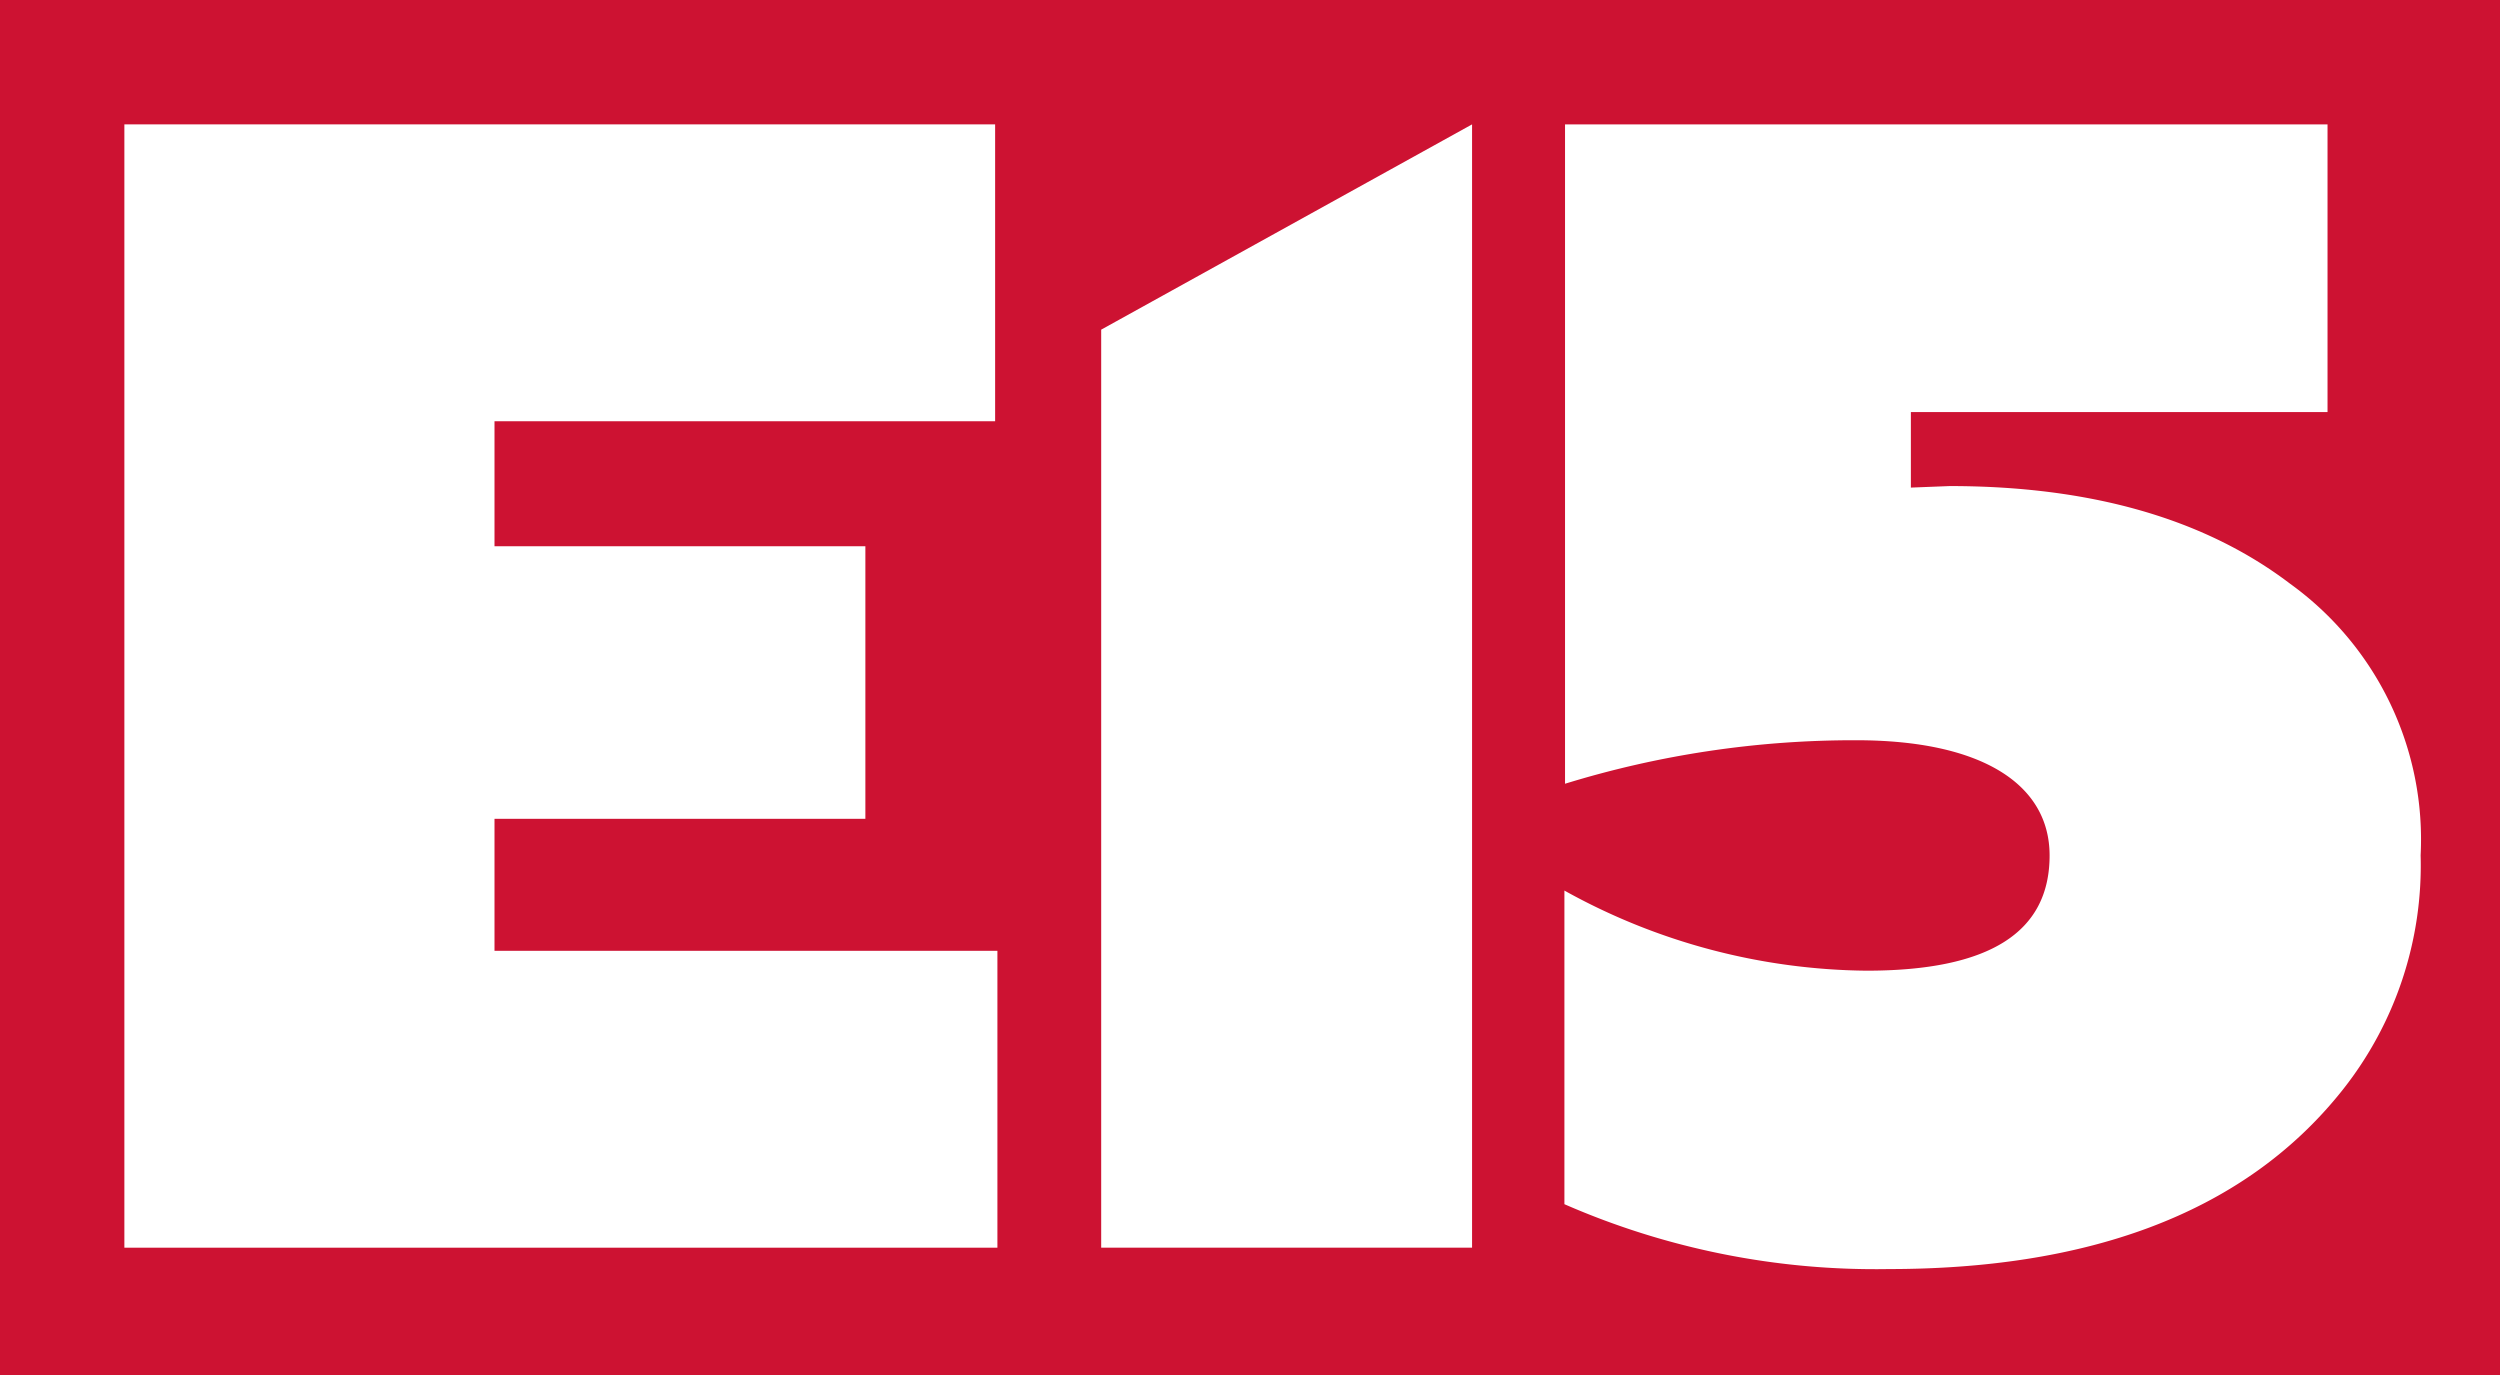
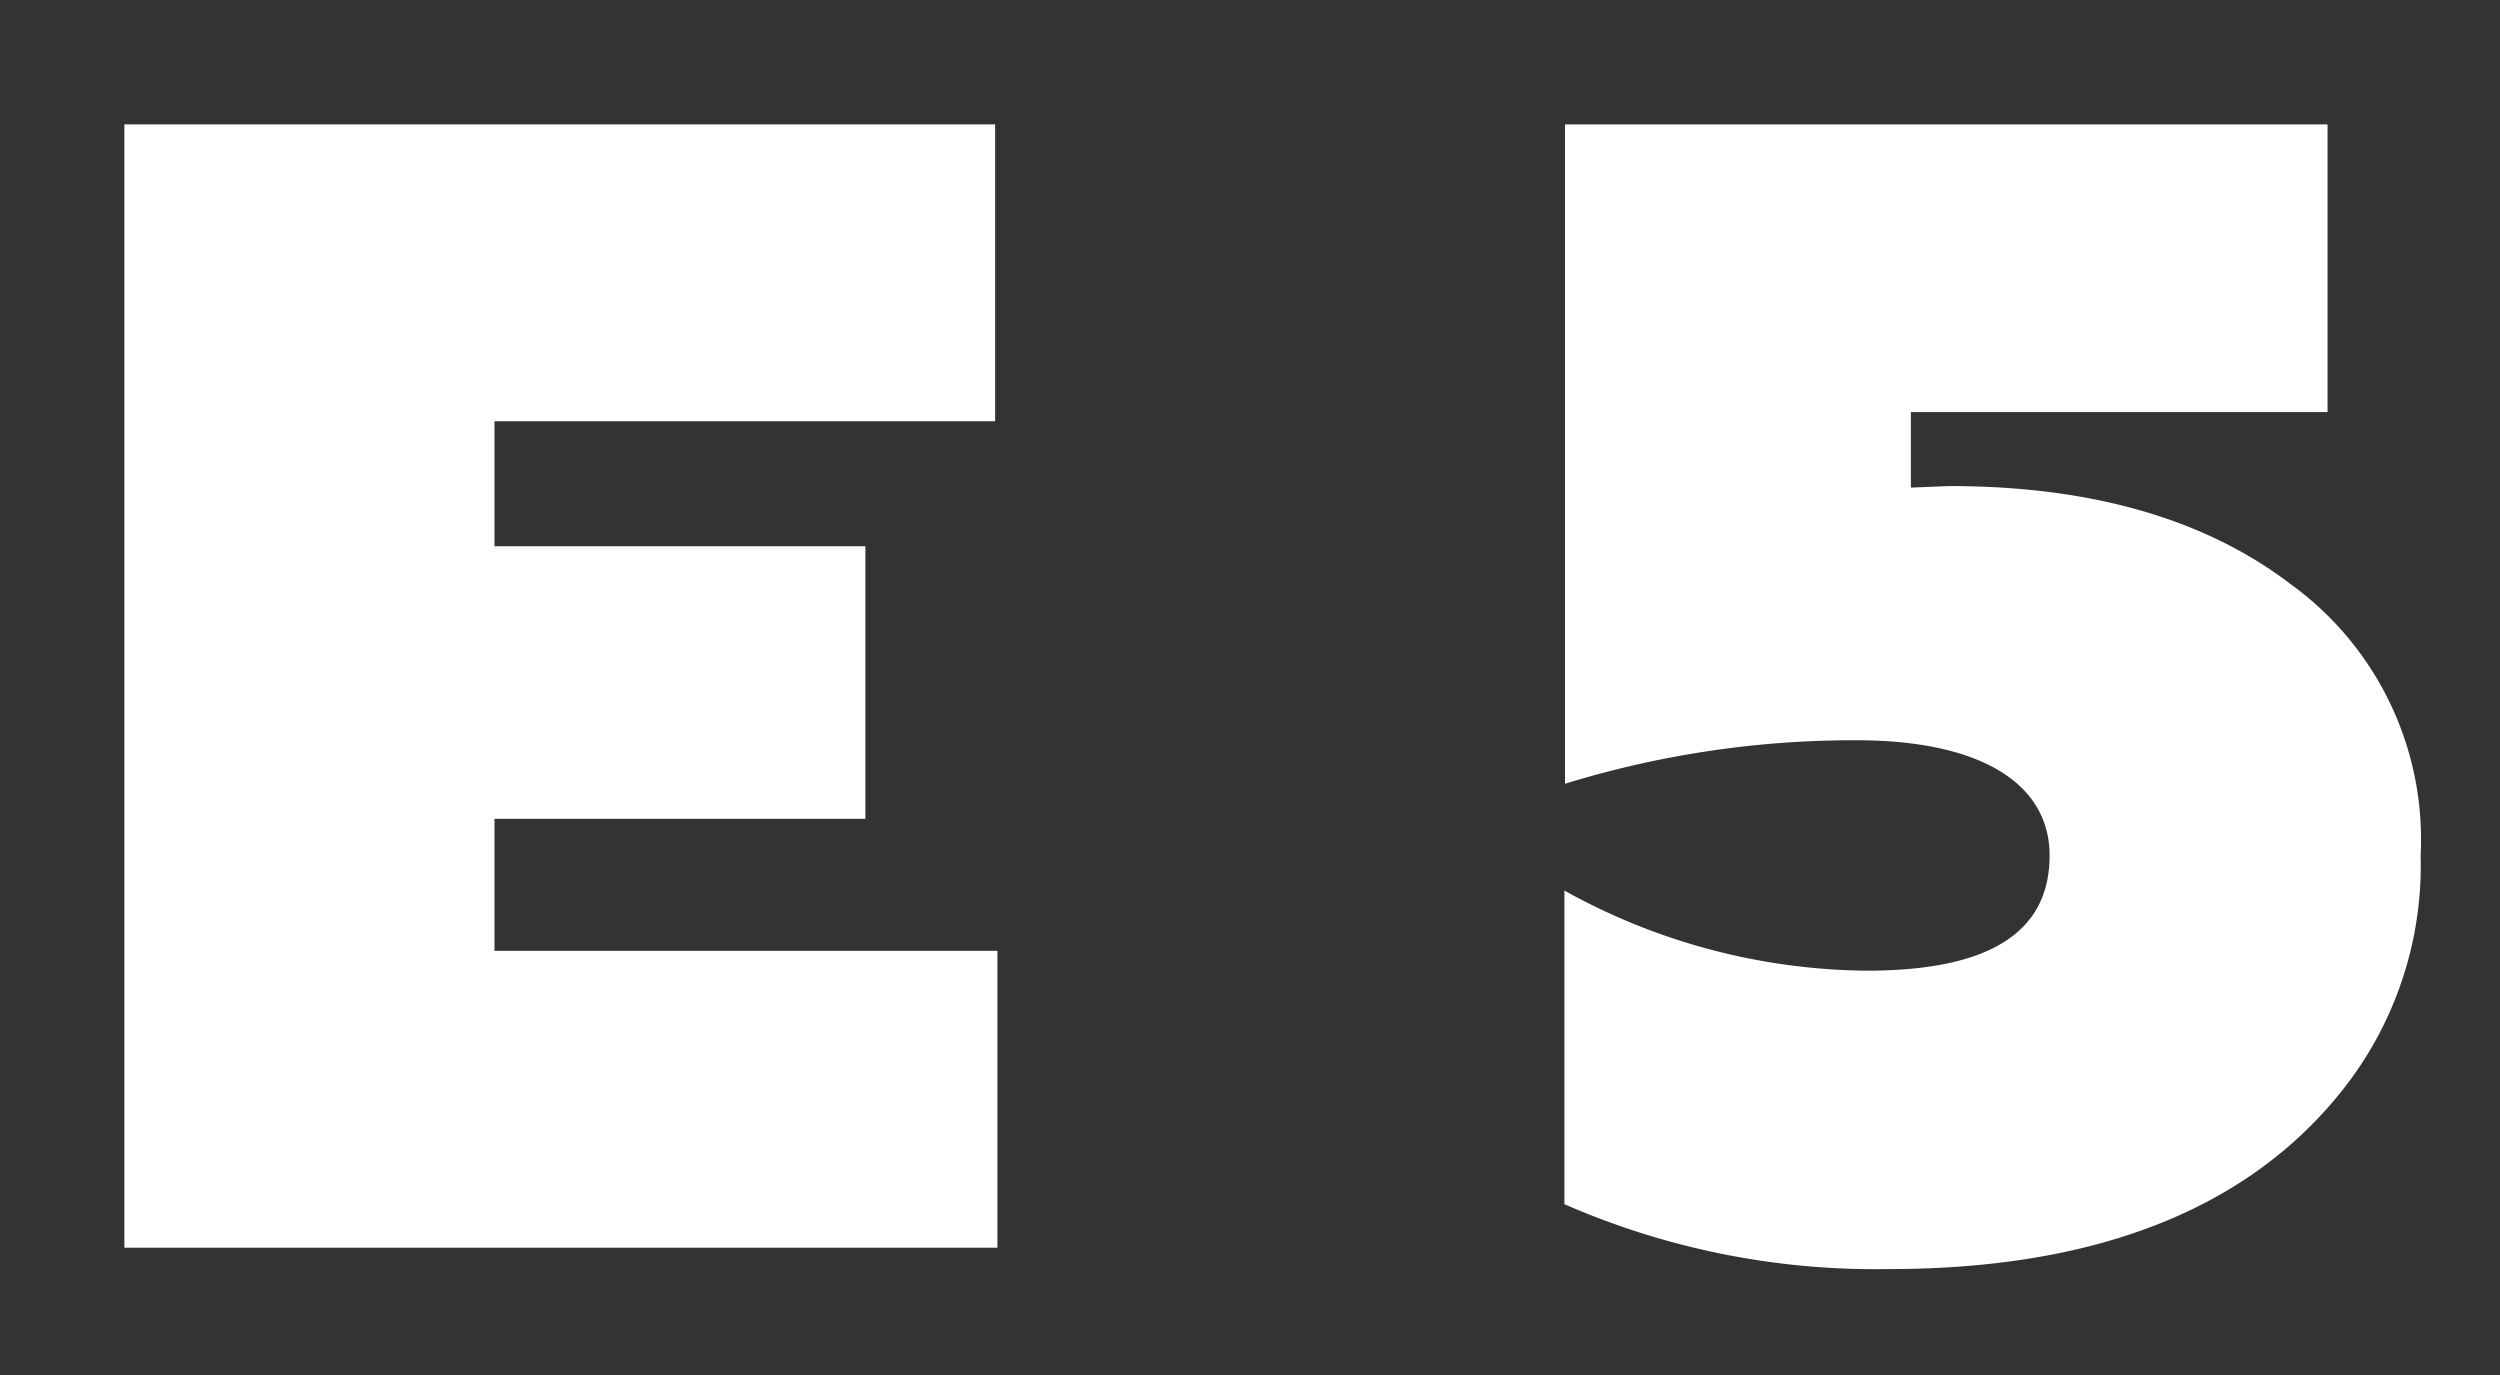
<svg xmlns="http://www.w3.org/2000/svg" id="E15" width="80" height="44.005" viewBox="0 0 80 44.005">
  <rect x="0" y="0" width="80" height="44.005" fill="#333333" stroke="none" />
-   <path id="Path_903" data-name="Path 903" d="M0,0H80V44H0Z" fill="#cd1232" />
  <g id="Group_1538" data-name="Group 1538" transform="translate(3.98 3.98)">
    <path id="Path_904" data-name="Path 904" d="M228.223,31c-2.759-2.1-6.422-3.126-10.891-3.126l-1.245.049V25.506H229.42V16.3h-24.4V37.4a31.382,31.382,0,0,1,9.328-1.392c3.98,0,6.178,1.392,6.178,3.687,0,2.466-1.929,3.687-5.861,3.687A20.264,20.264,0,0,1,205,40.818V50.854a24.834,24.834,0,0,0,10.378,2.076c6.129,0,11.282-1.636,14.53-5.739a11.565,11.565,0,0,0,2.491-7.5A10.083,10.083,0,0,0,228.223,31" transform="translate(-158.919 -16.3)" fill="#fff" />
    <path id="Path_905" data-name="Path 905" d="M28.144,25.8h16.02V16.3H16.3V52.246H44.237v-9.5H28.144V38.522H40.012V29.8H28.144Z" transform="translate(-16.3 -16.3)" fill="#fff" />
-     <path id="Path_906" data-name="Path 906" d="M144.3,52.246h11.868V16.3L144.3,22.869Z" transform="translate(-113.042 -16.3)" fill="#fff" />
  </g>
</svg>